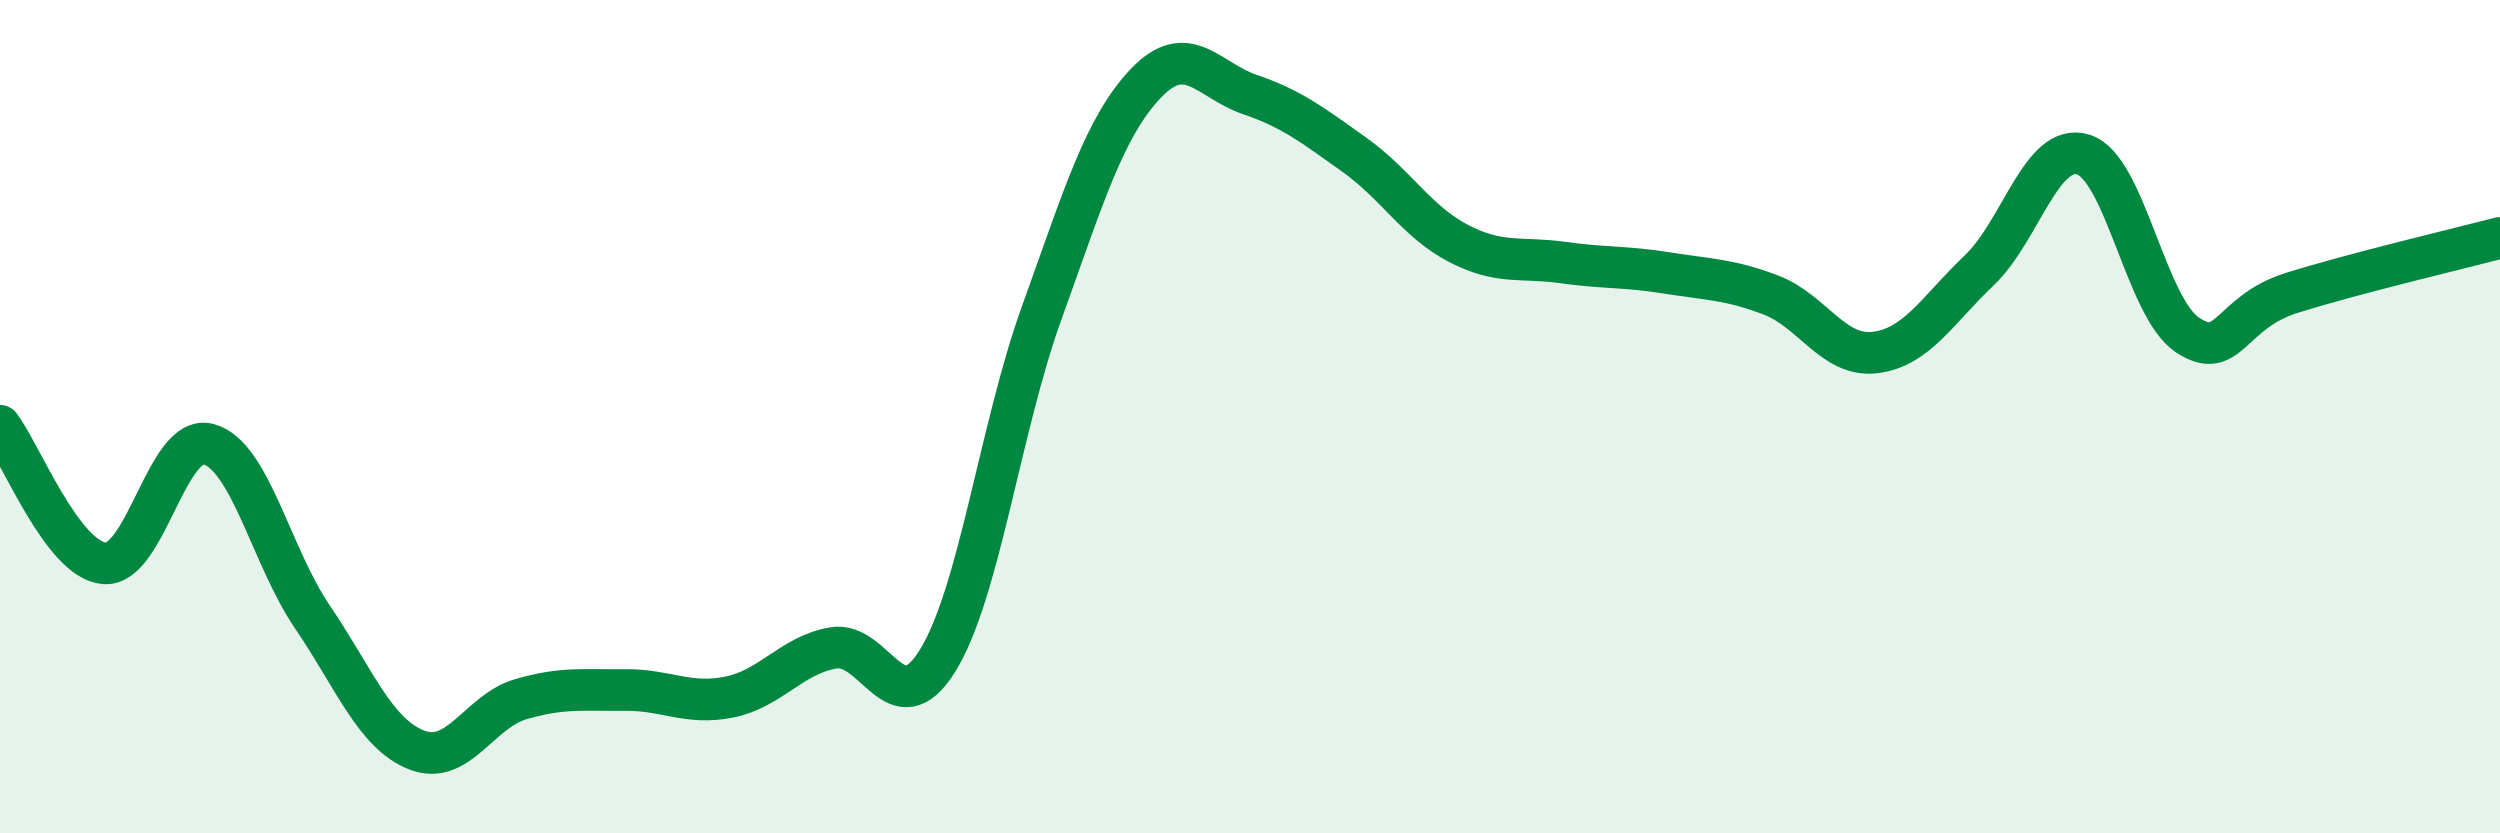
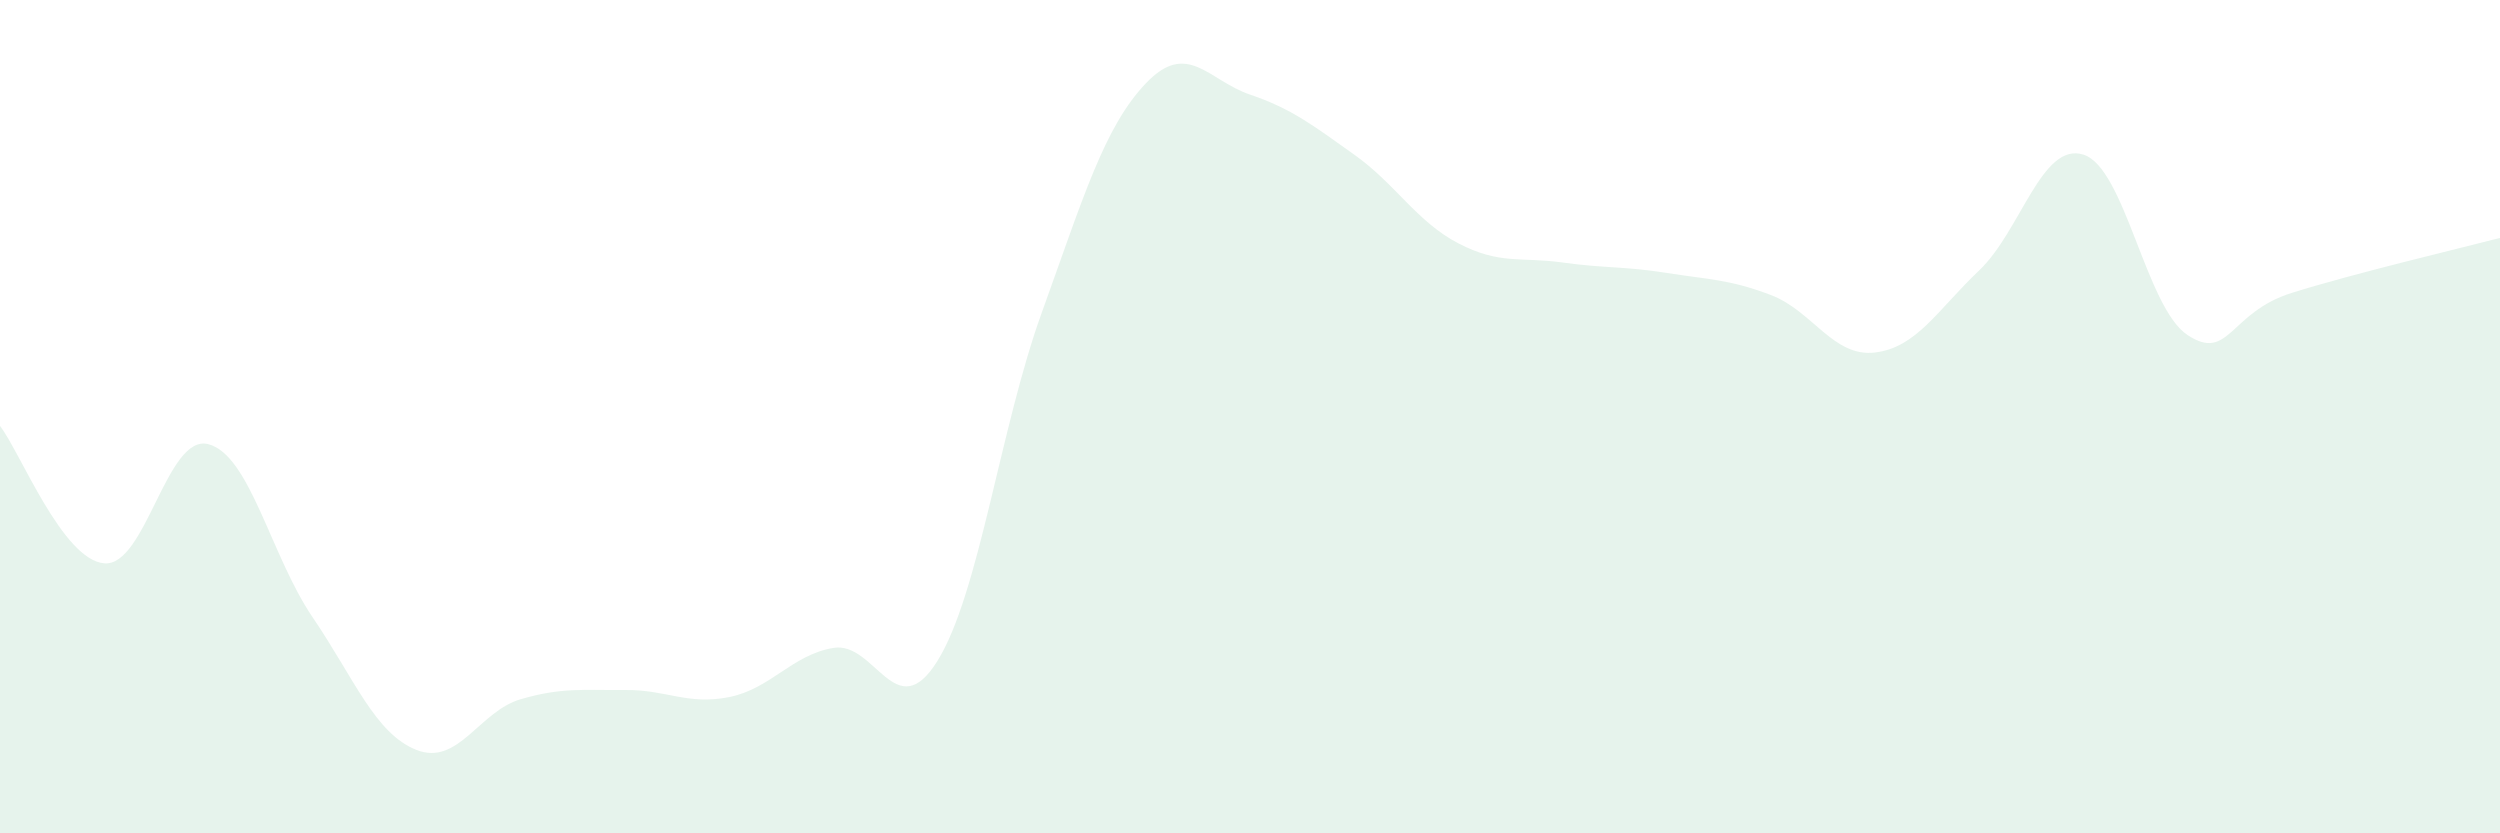
<svg xmlns="http://www.w3.org/2000/svg" width="60" height="20" viewBox="0 0 60 20">
  <path d="M 0,10.22 C 0.5,10.88 1.5,13.43 2.5,13.52 C 3.5,13.61 4,10.4 5,10.66 C 6,10.92 6.5,13.34 7.5,14.81 C 8.5,16.28 9,17.61 10,18 C 11,18.39 11.5,17.07 12.5,16.78 C 13.5,16.49 14,16.57 15,16.56 C 16,16.55 16.5,16.93 17.5,16.73 C 18.5,16.53 19,15.72 20,15.55 C 21,15.38 21.5,17.47 22.5,15.86 C 23.5,14.25 24,10.28 25,7.51 C 26,4.74 26.5,3.05 27.5,2 C 28.5,0.95 29,1.93 30,2.27 C 31,2.61 31.5,3 32.5,3.71 C 33.5,4.42 34,5.32 35,5.84 C 36,6.36 36.5,6.16 37.5,6.3 C 38.5,6.44 39,6.39 40,6.55 C 41,6.71 41.5,6.7 42.5,7.08 C 43.5,7.46 44,8.58 45,8.46 C 46,8.34 46.5,7.44 47.5,6.49 C 48.5,5.54 49,3.4 50,3.71 C 51,4.02 51.5,7.38 52.5,8.04 C 53.5,8.7 53.5,7.5 55,7.03 C 56.5,6.56 59,5.97 60,5.71L60 20L0 20Z" fill="#008740" opacity="0.1" stroke-linecap="round" stroke-linejoin="round" />
-   <path d="M 0,10.22 C 0.5,10.88 1.5,13.43 2.5,13.52 C 3.5,13.61 4,10.4 5,10.66 C 6,10.92 6.5,13.34 7.5,14.81 C 8.5,16.28 9,17.61 10,18 C 11,18.39 11.5,17.07 12.5,16.78 C 13.5,16.49 14,16.57 15,16.56 C 16,16.55 16.5,16.93 17.5,16.73 C 18.5,16.53 19,15.72 20,15.55 C 21,15.38 21.5,17.47 22.5,15.86 C 23.5,14.25 24,10.28 25,7.51 C 26,4.74 26.5,3.05 27.5,2 C 28.5,0.95 29,1.93 30,2.27 C 31,2.61 31.5,3 32.5,3.71 C 33.5,4.42 34,5.32 35,5.84 C 36,6.36 36.5,6.16 37.5,6.3 C 38.5,6.44 39,6.39 40,6.55 C 41,6.71 41.5,6.7 42.5,7.08 C 43.5,7.46 44,8.58 45,8.46 C 46,8.34 46.5,7.44 47.5,6.49 C 48.5,5.54 49,3.4 50,3.71 C 51,4.02 51.5,7.38 52.5,8.04 C 53.5,8.7 53.5,7.5 55,7.03 C 56.5,6.56 59,5.97 60,5.71" stroke="#008740" stroke-width="1" fill="none" stroke-linecap="round" stroke-linejoin="round" />
</svg>